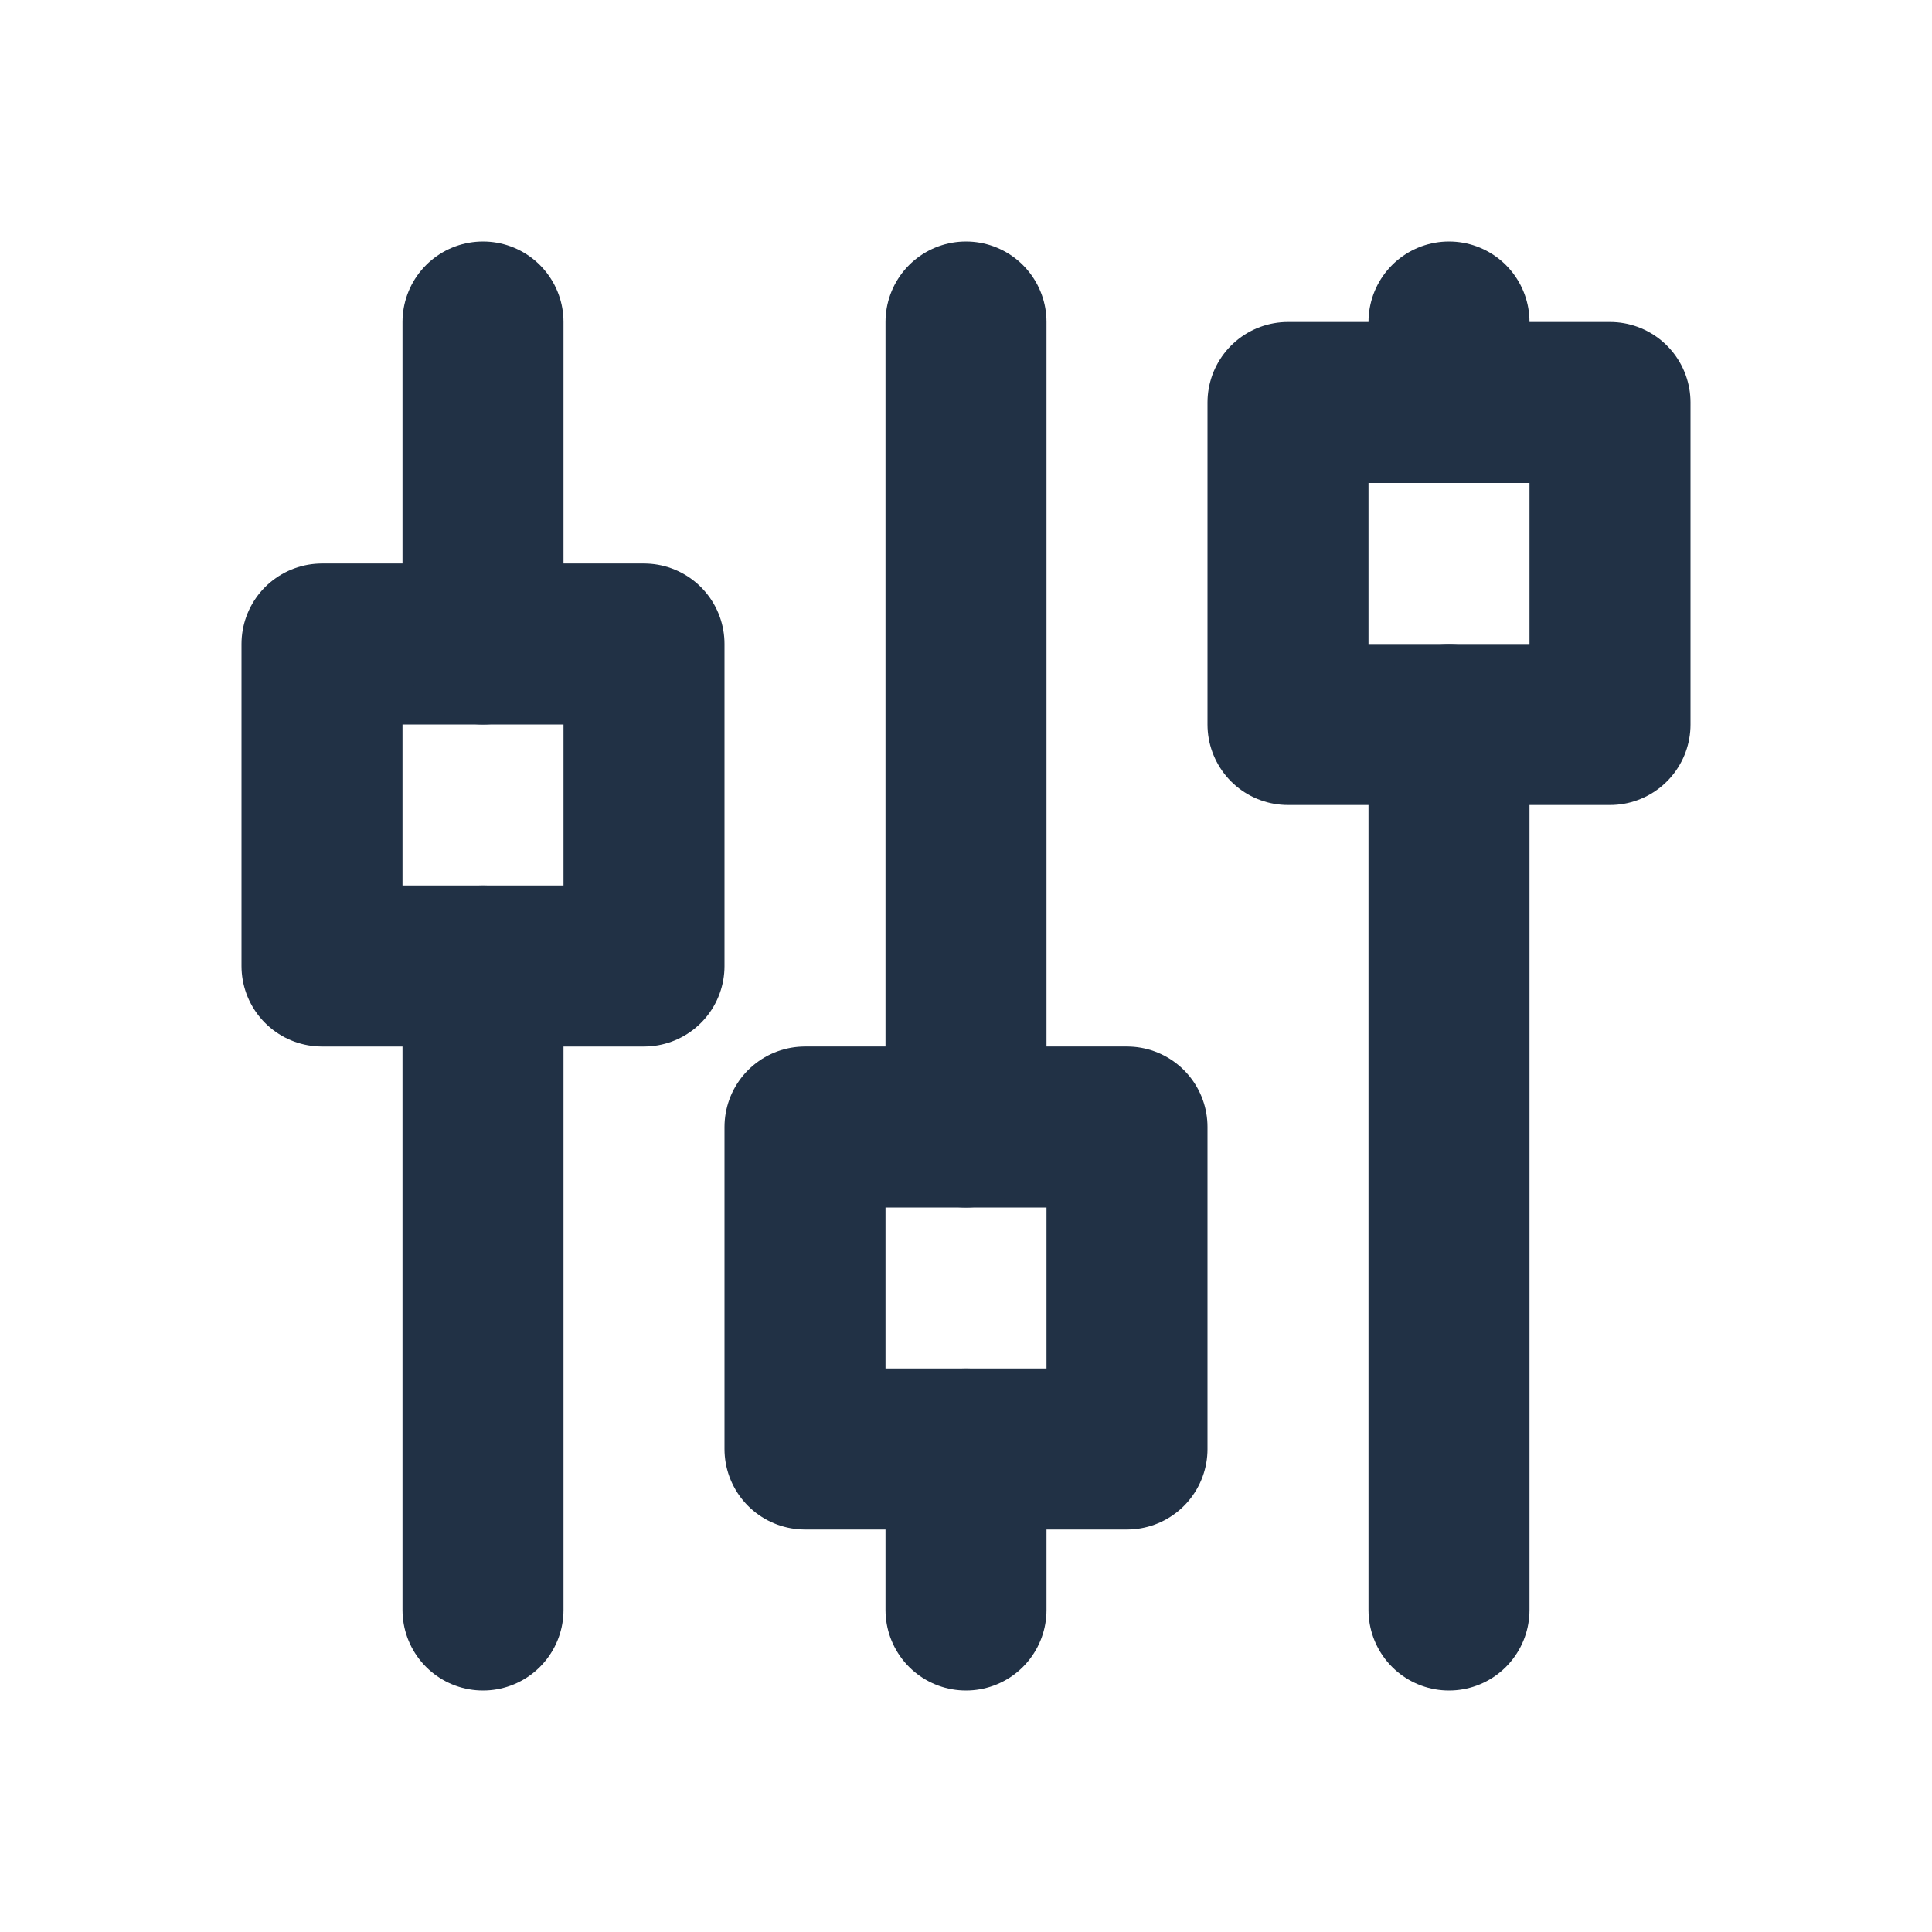
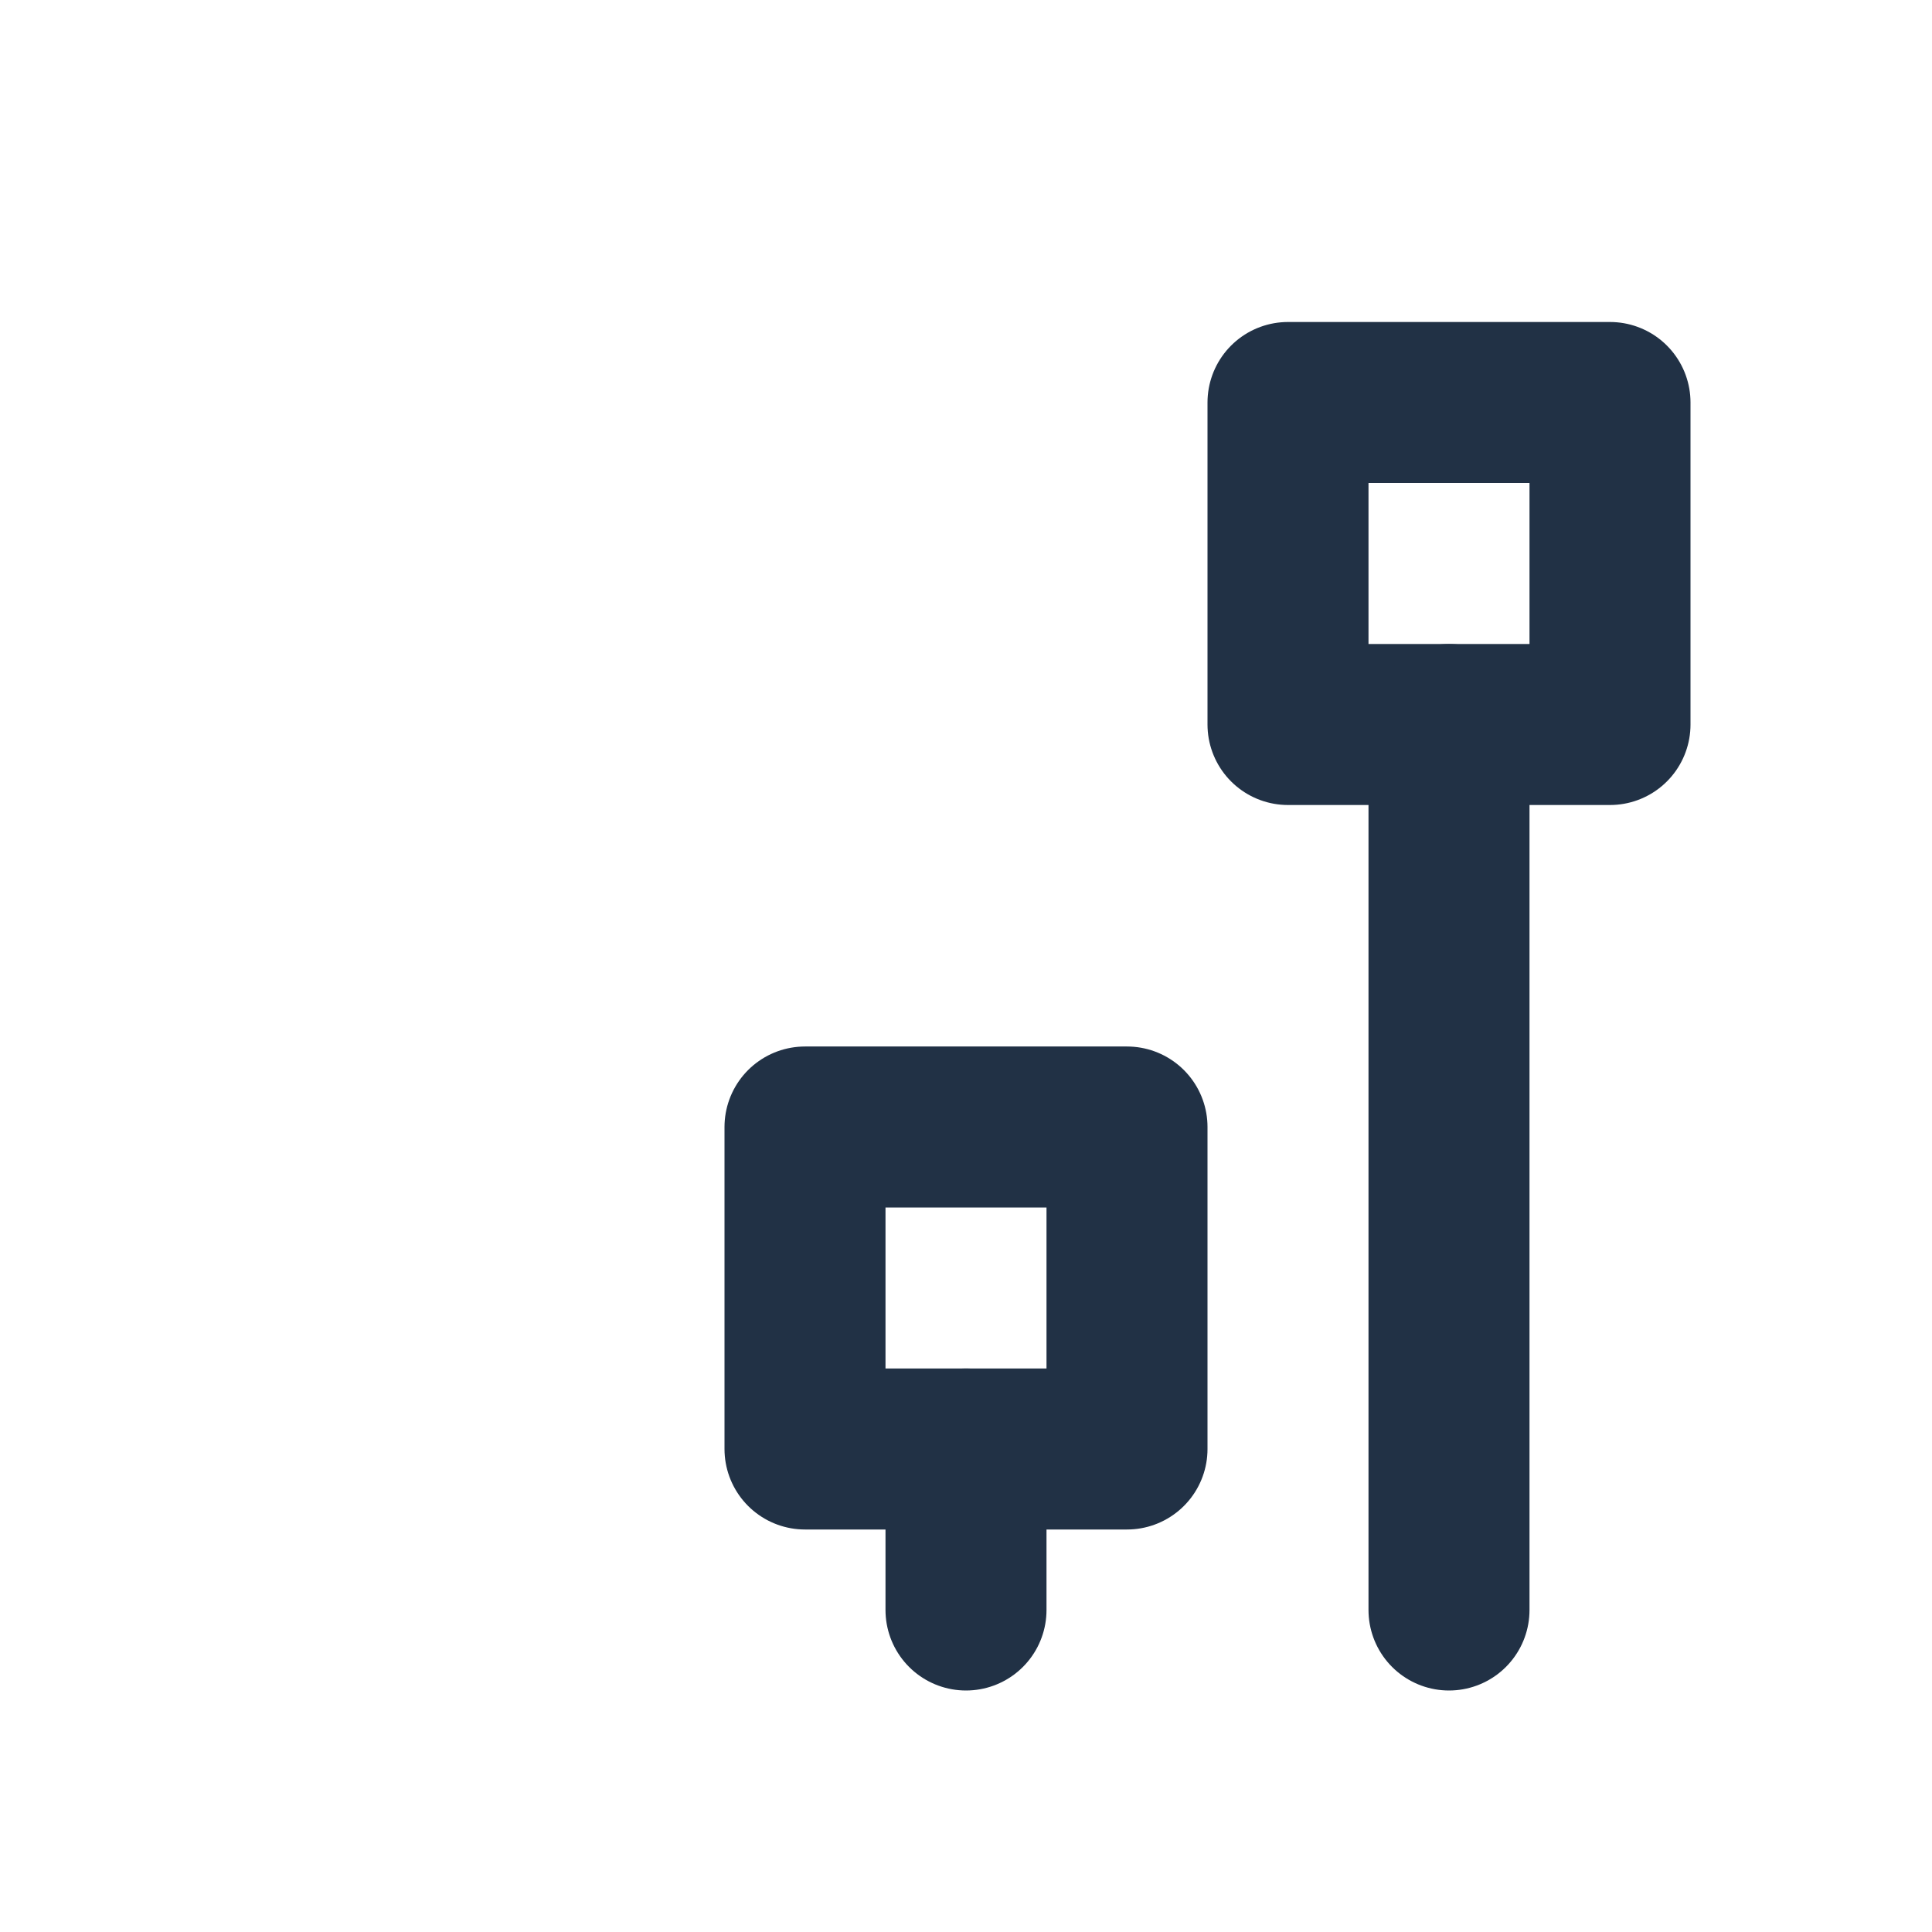
<svg xmlns="http://www.w3.org/2000/svg" id="Layer_1" version="1.1" viewBox="0 0 24 24">
  <defs>
    <style>
      .st0, .st1 {
        fill: none;
      }

      .st1 {
        stroke: #213145;
        stroke-linecap: round;
        stroke-linejoin: round;
        stroke-width: 2px;
      }
    </style>
  </defs>
  <path class="st0" d="M0,0h24v24H0V0Z" />
-   <path class="st1" d="M4,8h4v4h-4v-4Z" />
-   <path class="st1" d="M6,4v4" />
-   <path class="st1" d="M6,12v8" />
  <path class="st1" d="M10,14h4v4h-4v-4Z" />
-   <path class="st1" d="M12,4v10" />
  <path class="st1" d="M12,18v2" />
  <path class="st1" d="M16,5h4v4h-4v-4Z" />
-   <path class="st1" d="M18,4v1" />
  <path class="st1" d="M18,9v11" />
</svg>